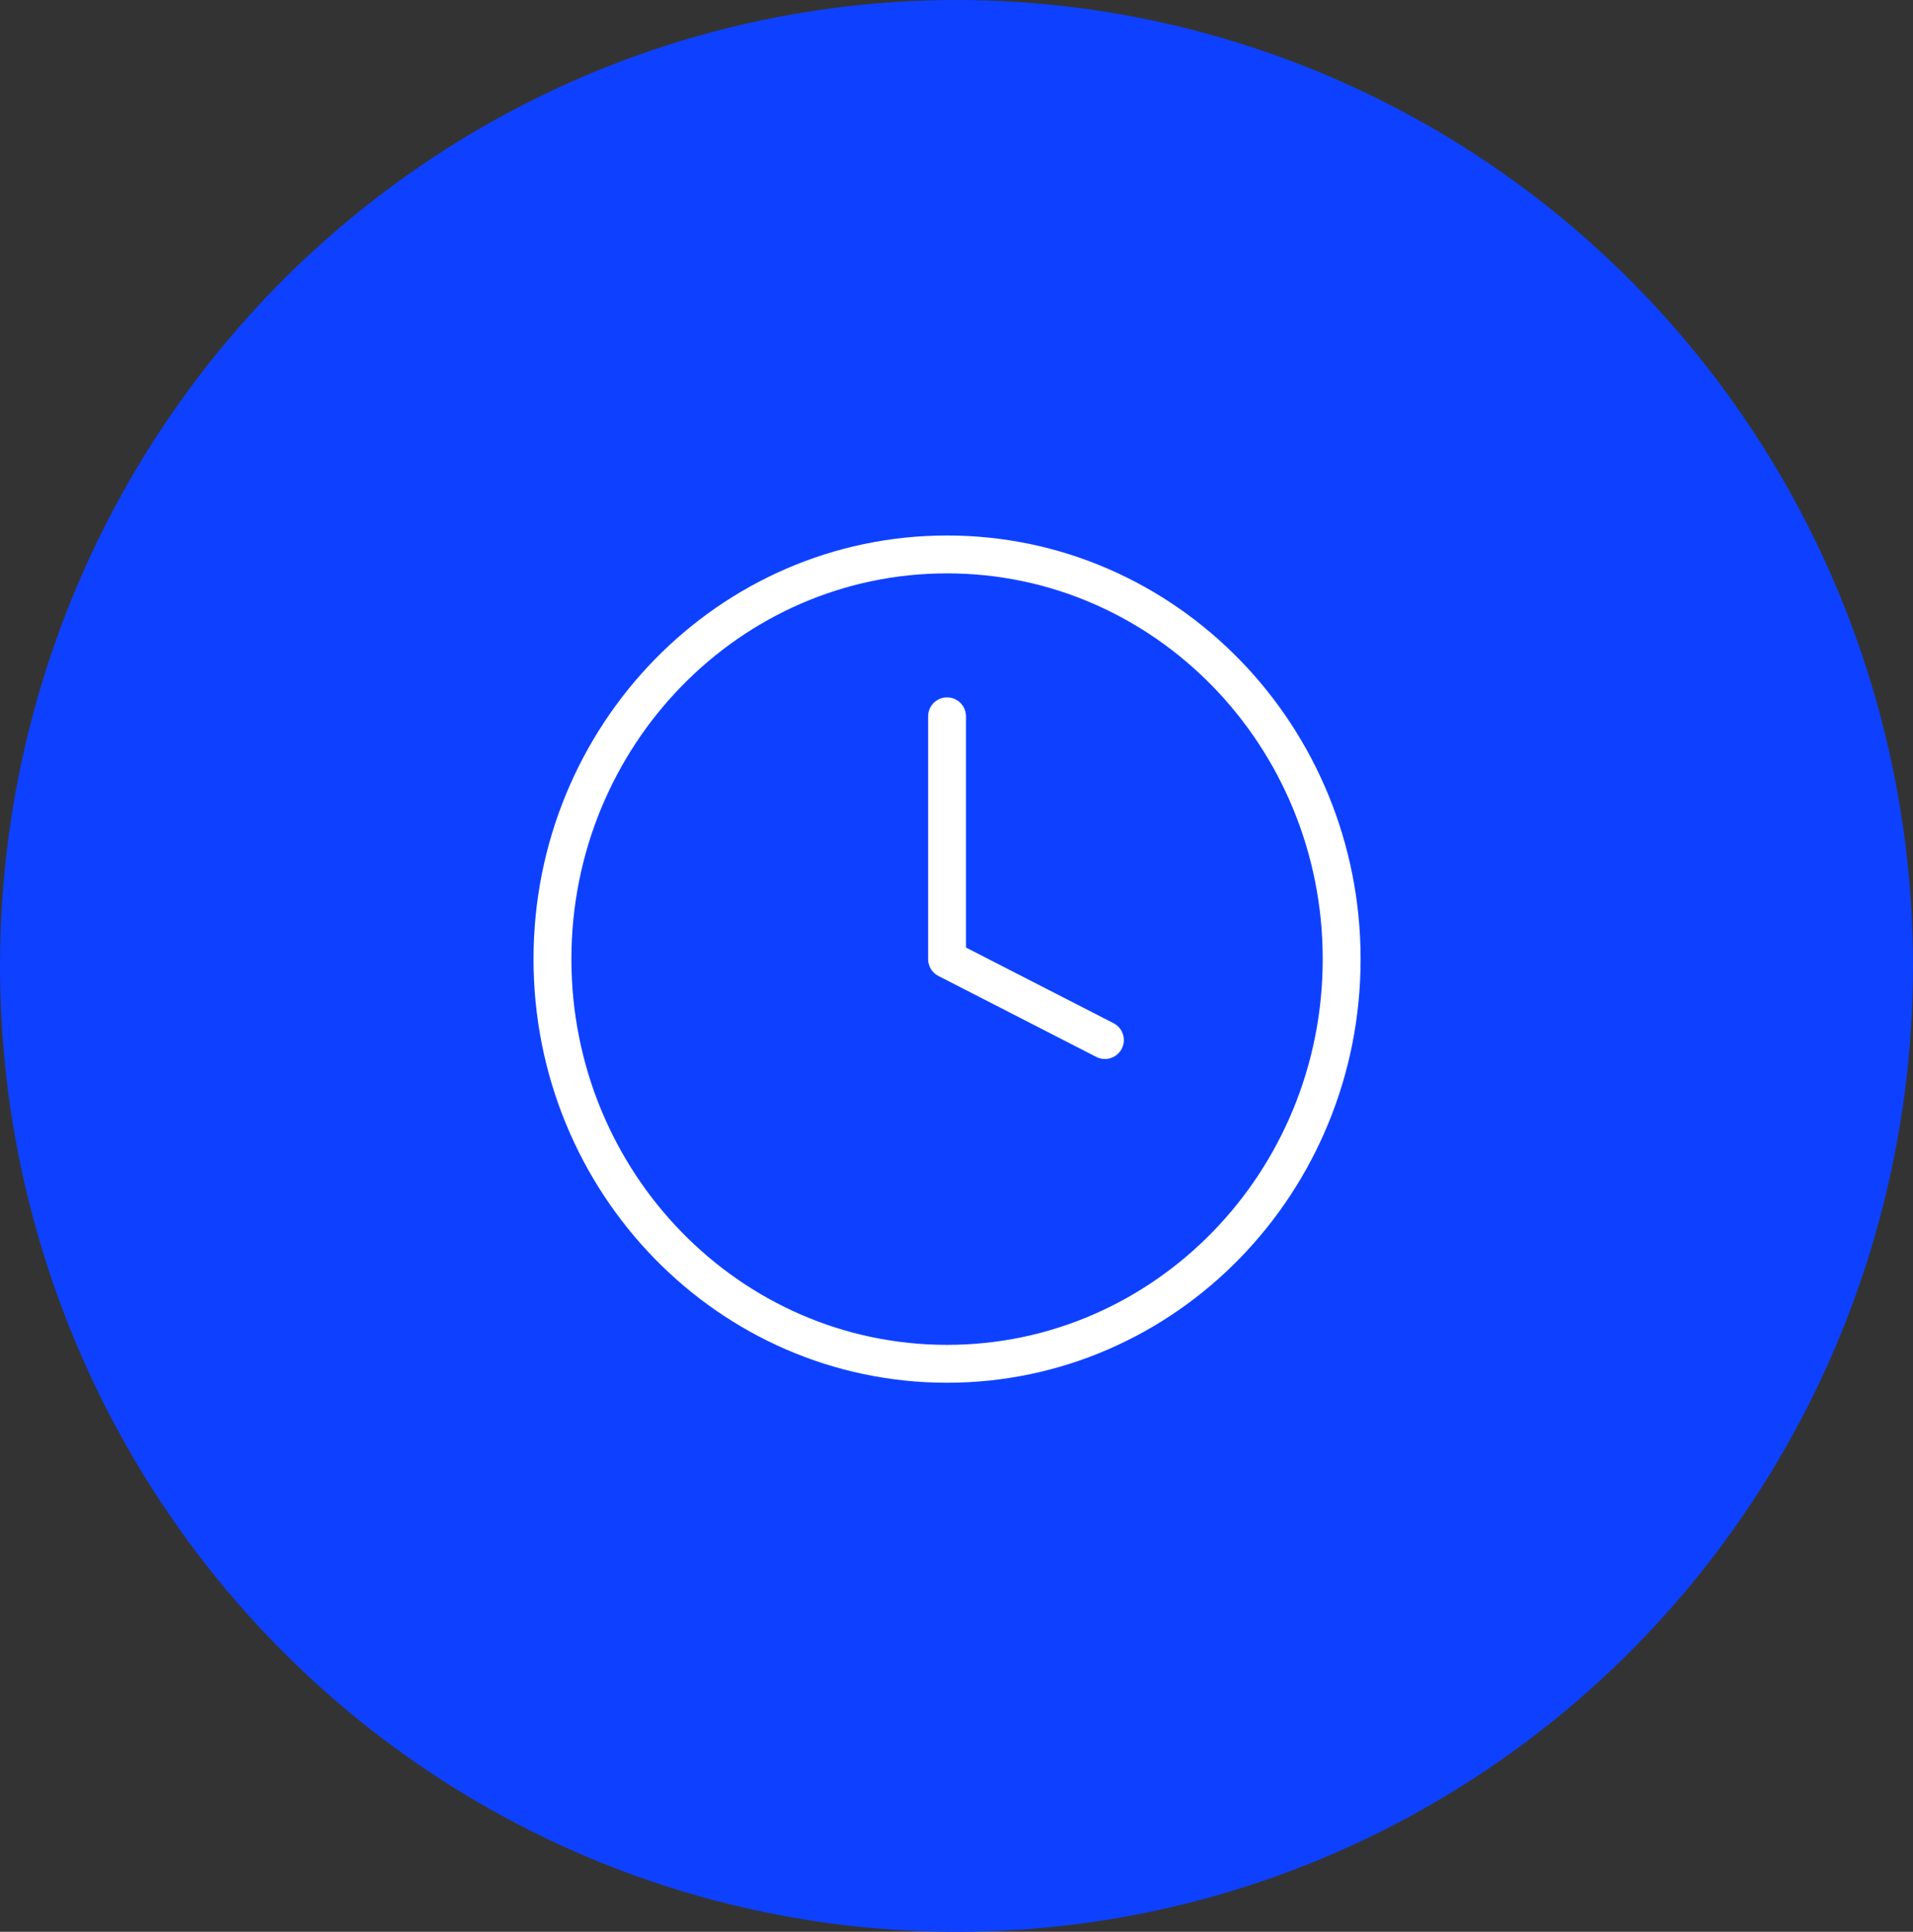
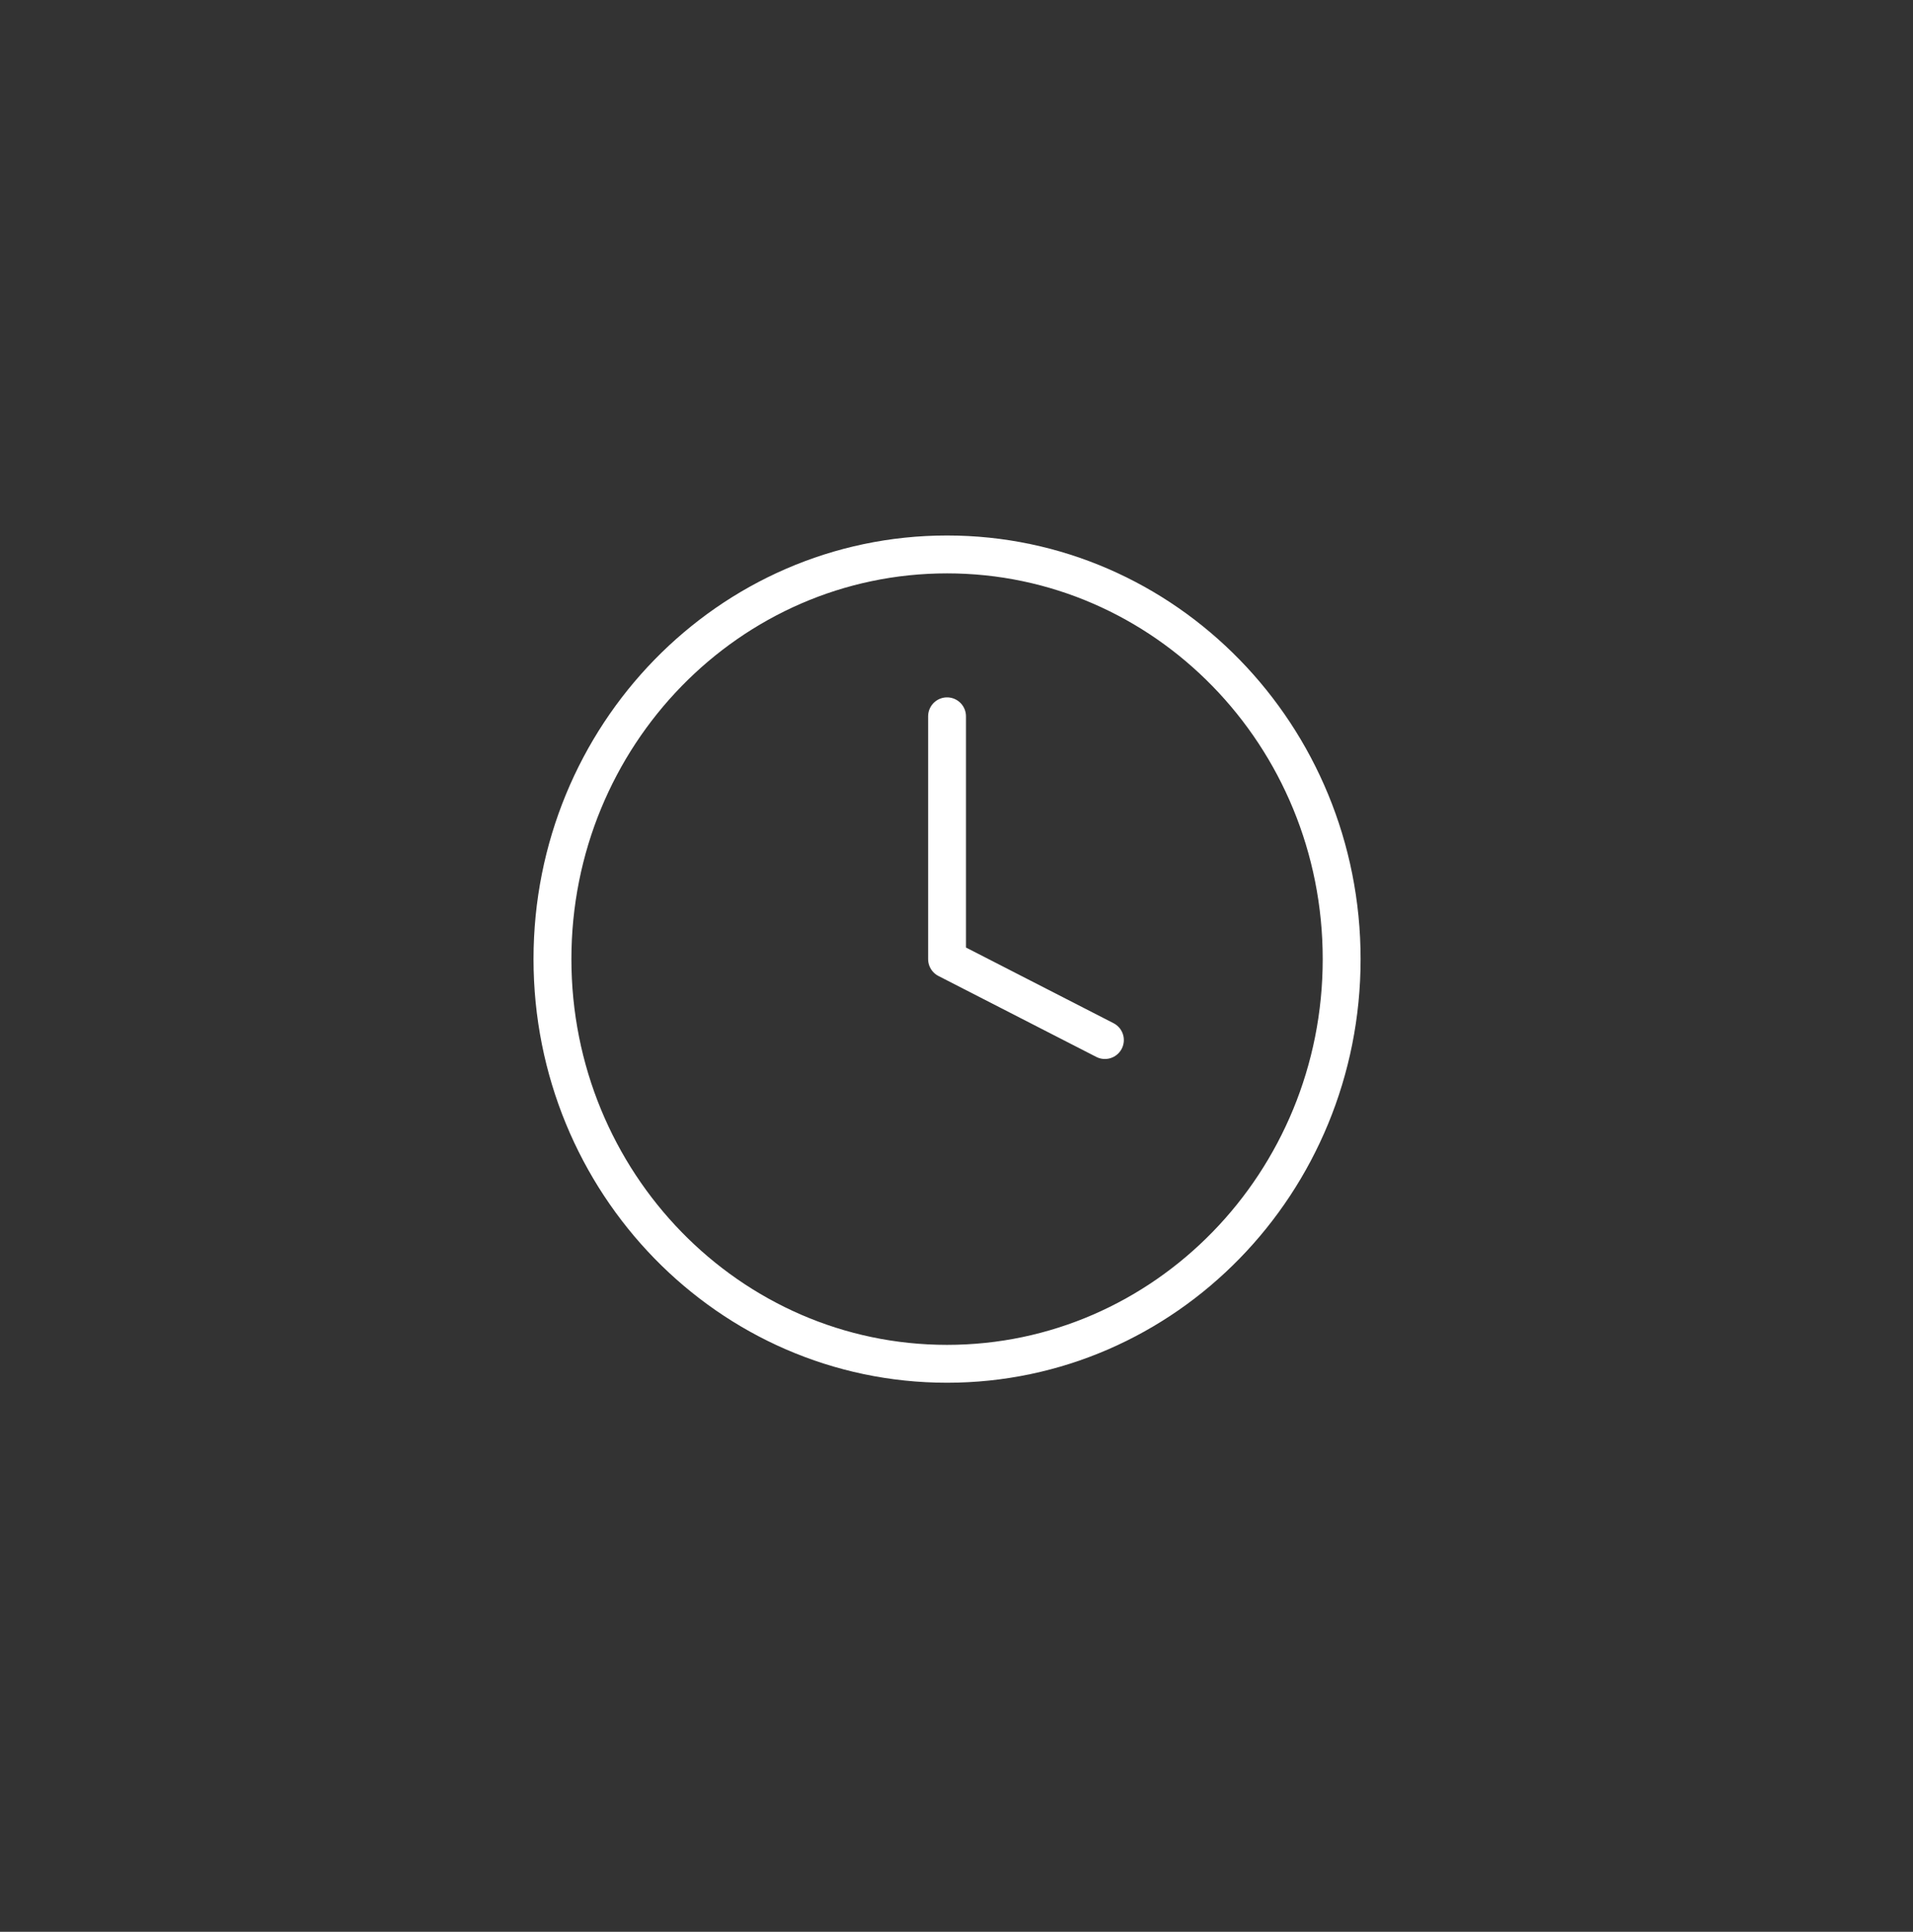
<svg xmlns="http://www.w3.org/2000/svg" width="101" height="102" viewBox="0 0 101 102" fill="none">
  <rect x="0" y="0" width="101" height="102" fill="#333333" stroke="none" />
-   <ellipse cx="50.5" cy="51" rx="50.5" ry="51" fill="#0E41FF" />
  <path d="M50.001 37.821V50.641L58.335 54.915M70.835 50.641C70.835 62.442 61.507 72.009 50.001 72.009C38.495 72.009 29.168 62.442 29.168 50.641C29.168 38.84 38.495 29.274 50.001 29.274C61.507 29.274 70.835 38.84 70.835 50.641Z" stroke="white" stroke-width="2" stroke-linecap="round" stroke-linejoin="round" />
</svg>